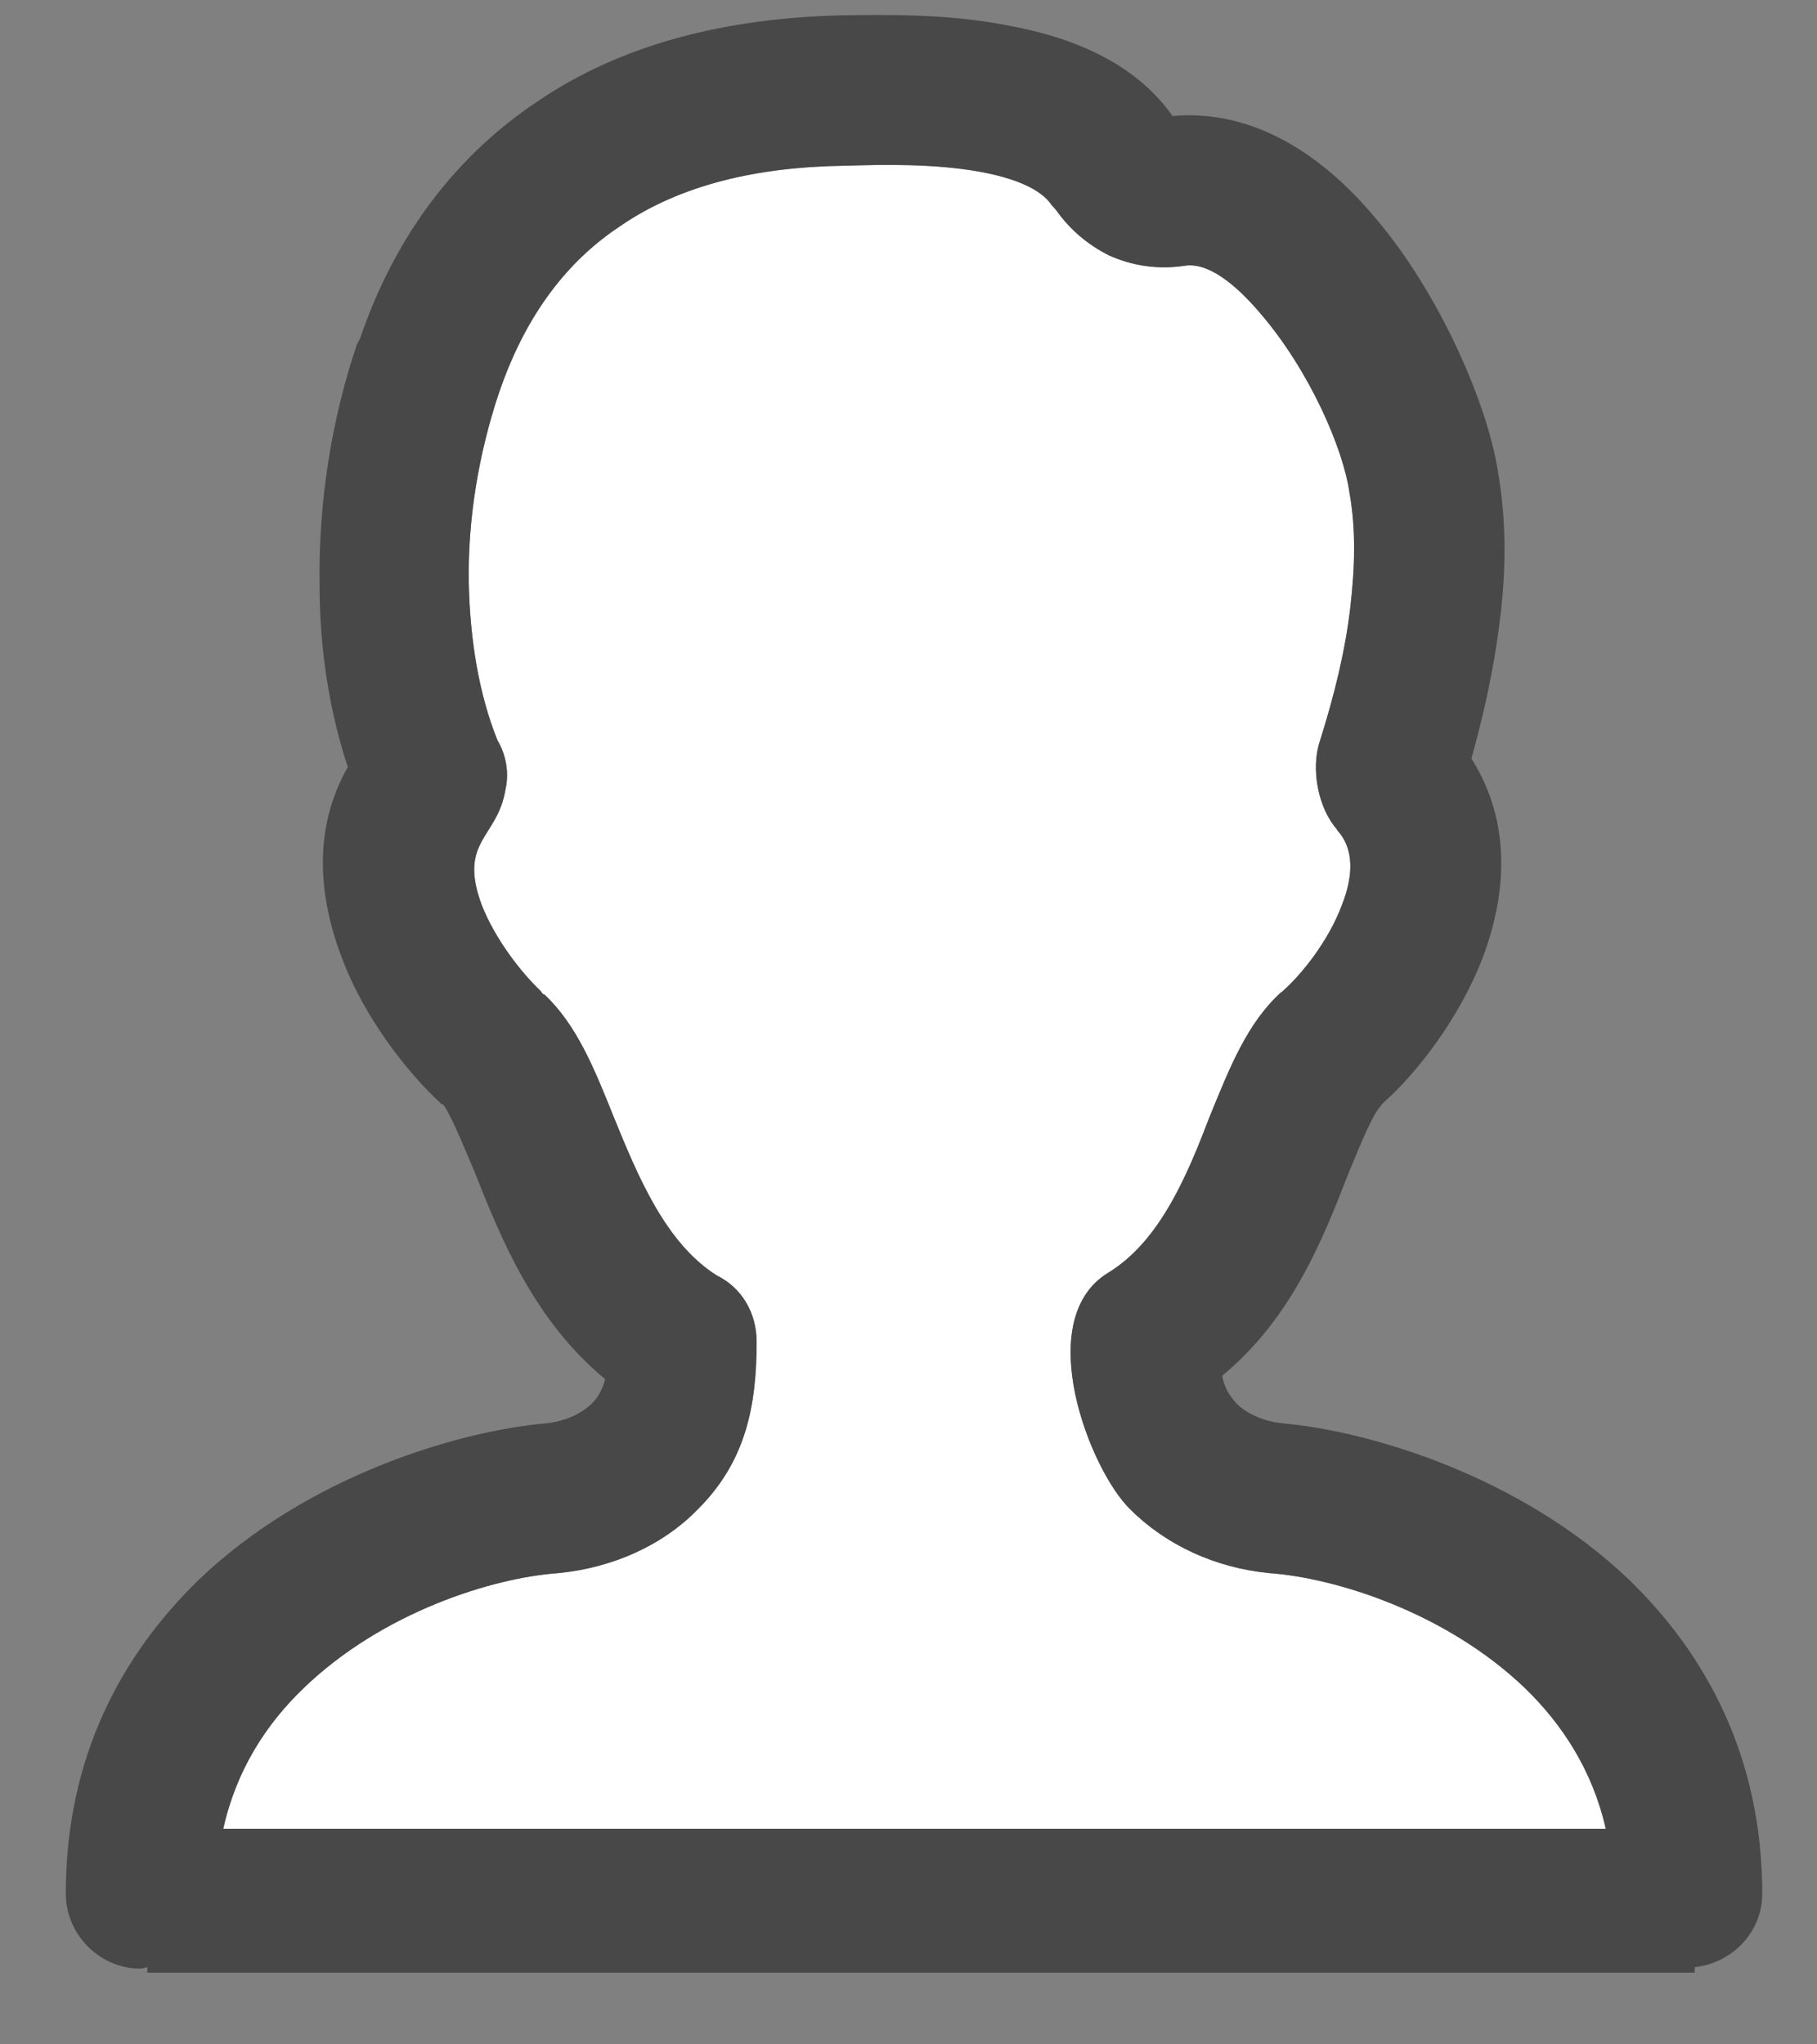
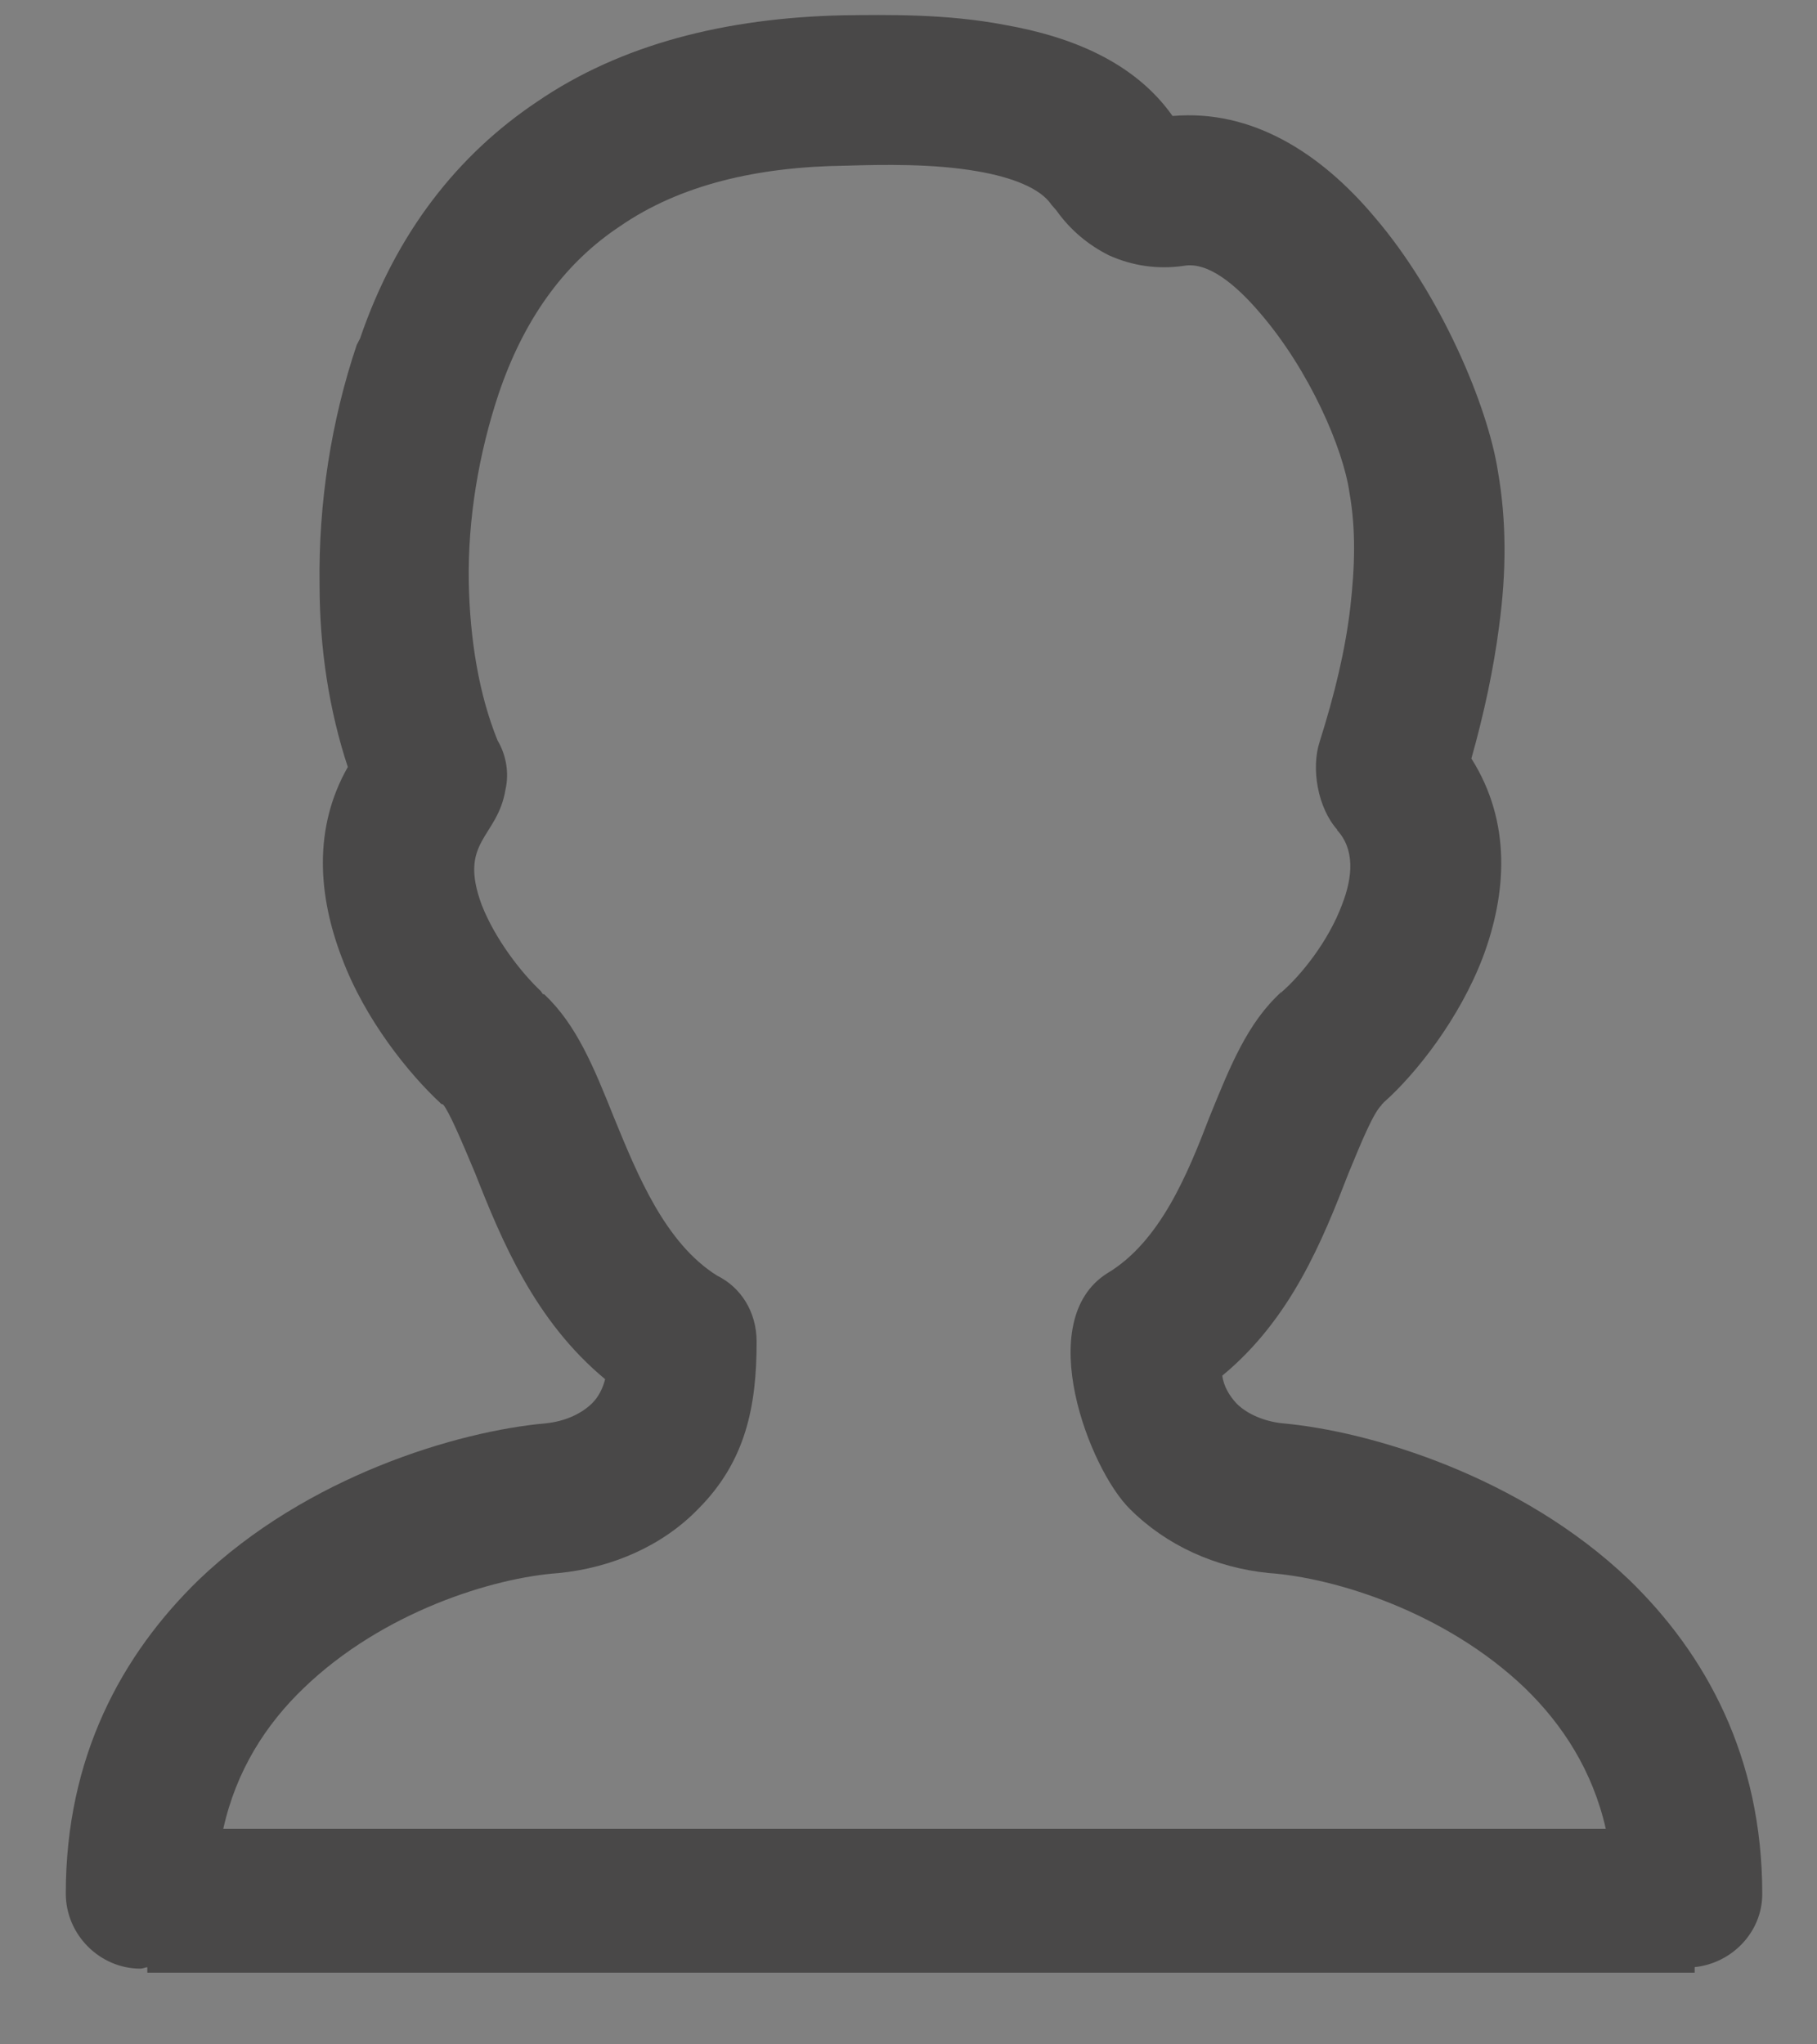
<svg xmlns="http://www.w3.org/2000/svg" version="1.1" width="24" height="27" viewBox="-0.869 -0.199 24 27" enable-background="new -0.869 -0.199 24 27" xml:space="preserve">
  <rect x="-0.869" y="-0.199" width="24" height="27" fill="#808080" stroke="none" />
  <defs>
</defs>
-   <path fill="#FFFFFF" d="M15.888,20.577c-0.703-0.07-1.352-0.366-1.831-0.845c-0.533-0.522-1.294-2.485-0.301-3.113  c0.697-0.415,1.062-1.309,1.351-2.063c0.272-0.668,0.501-1.246,0.951-1.654v0.014l0.005-0.014c0.25-0.217,0.613-0.662,0.796-1.154  c0.143-0.366,0.169-0.732-0.069-0.986h0.007c-0.26-0.288-0.352-0.81-0.233-1.168c0.198-0.627,0.339-1.212,0.404-1.775  c0.061-0.529,0.075-1.021-0.011-1.507c-0.083-0.591-0.533-1.62-1.173-2.366c-0.34-0.401-0.704-0.69-1.017-0.633  c-0.343,0.05-0.681,0-0.99-0.14c-0.269-0.135-0.508-0.331-0.691-0.591L13.021,2.51c-0.148-0.225-0.526-0.366-0.97-0.444  c-0.589-0.104-1.253-0.091-1.745-0.076C9.133,2.004,8.111,2.243,7.316,2.792C6.627,3.249,6.09,3.946,5.745,4.925L5.717,5.003  C5.457,5.784,5.308,6.65,5.323,7.495C5.338,8.248,5.457,8.973,5.702,9.58c0.114,0.191,0.155,0.43,0.105,0.647  c-0.105,0.647-0.625,0.675-0.316,1.521c0.182,0.465,0.534,0.908,0.781,1.141l0.029,0.042h0.015c0.429,0.4,0.66,0.971,0.922,1.625  c0.309,0.754,0.675,1.662,1.365,2.093c0.311,0.153,0.521,0.478,0.521,0.872c0,0.845-0.14,1.577-0.774,2.211  c-0.465,0.479-1.126,0.774-1.844,0.845c-0.868,0.061-2.324,0.514-3.367,1.521c-0.5,0.48-0.89,1.091-1.06,1.857h18.262  c-0.174-0.766-0.57-1.376-1.066-1.857C18.225,21.09,16.761,20.637,15.888,20.577z" />
  <path fill="#494848" d="M20.647,20.663c-1.423-1.36-3.408-1.961-4.585-2.065c-0.23-0.026-0.455-0.118-0.597-0.26  c-0.099-0.106-0.17-0.23-0.19-0.368c0.908-0.749,1.324-1.785,1.668-2.674c0.177-0.43,0.332-0.804,0.438-0.901v-0.007l0.014-0.012  l0.014-0.016c0.422-0.373,1.001-1.105,1.311-1.923c0.31-0.831,0.38-1.774-0.154-2.618c0.167-0.592,0.295-1.191,0.366-1.747  c0.098-0.718,0.098-1.394-0.015-2.042c-0.134-0.874-0.762-2.352-1.633-3.366c-0.711-0.845-1.62-1.422-2.665-1.331  c-0.503-0.712-1.337-1.048-2.215-1.203c-0.771-0.148-1.56-0.134-2.138-0.127c-1.548,0.035-2.928,0.38-4.042,1.142  C5.182,1.842,4.365,2.871,3.887,4.271L3.843,4.356C3.506,5.355,3.336,6.447,3.352,7.523c0,0.845,0.127,1.662,0.373,2.408  c-0.464,0.816-0.388,1.712-0.078,2.521c0.305,0.816,0.888,1.535,1.302,1.918v0.006h0.007l0.007,0.006l0.021,0.006  c0.084,0.104,0.24,0.472,0.423,0.908c0.352,0.893,0.789,1.951,1.717,2.72c-0.028,0.11-0.083,0.232-0.176,0.322  c-0.148,0.142-0.359,0.233-0.598,0.26c-1.184,0.104-3.17,0.705-4.591,2.065C0.739,21.653,0,23.005,0,24.809  c0,0.546,0.451,0.992,0.986,0.992c0.032,0,0.06-0.016,0.091-0.019v0.072h20.438v-0.073c0.49-0.05,0.893-0.46,0.893-0.966  C22.408,23.005,21.663,21.646,20.647,20.663z M2.08,23.955c0.17-0.767,0.56-1.377,1.06-1.857c1.043-1.007,2.5-1.46,3.367-1.521  c0.717-0.07,1.379-0.366,1.844-0.845c0.634-0.634,0.774-1.366,0.774-2.211c0-0.395-0.209-0.719-0.521-0.872  c-0.69-0.431-1.056-1.339-1.365-2.093c-0.262-0.654-0.493-1.225-0.922-1.625H6.302l-0.029-0.042  c-0.247-0.232-0.599-0.675-0.781-1.141c-0.31-0.846,0.21-0.874,0.316-1.521c0.05-0.218,0.008-0.457-0.105-0.647  C5.457,8.973,5.338,8.248,5.323,7.495C5.308,6.65,5.457,5.784,5.717,5.003l0.027-0.078C6.09,3.946,6.627,3.249,7.316,2.792  c0.795-0.55,1.817-0.789,2.991-0.803c0.492-0.015,1.156-0.028,1.745,0.076c0.443,0.078,0.821,0.219,0.97,0.444l0.063,0.072  c0.184,0.26,0.423,0.456,0.691,0.591c0.31,0.14,0.647,0.19,0.99,0.14c0.313-0.057,0.677,0.232,1.017,0.633  c0.64,0.746,1.09,1.775,1.173,2.366c0.086,0.486,0.071,0.978,0.011,1.507c-0.065,0.563-0.206,1.148-0.404,1.775  c-0.118,0.358-0.026,0.88,0.233,1.168h-0.007c0.238,0.253,0.212,0.62,0.069,0.986c-0.183,0.492-0.546,0.937-0.796,1.154  l-0.005,0.014v-0.014c-0.45,0.408-0.679,0.986-0.951,1.654c-0.289,0.754-0.653,1.647-1.351,2.063  c-0.993,0.628-0.232,2.591,0.301,3.113c0.479,0.479,1.128,0.774,1.831,0.845c0.873,0.061,2.337,0.514,3.388,1.521  c0.496,0.481,0.893,1.092,1.066,1.857H2.08z" />
</svg>